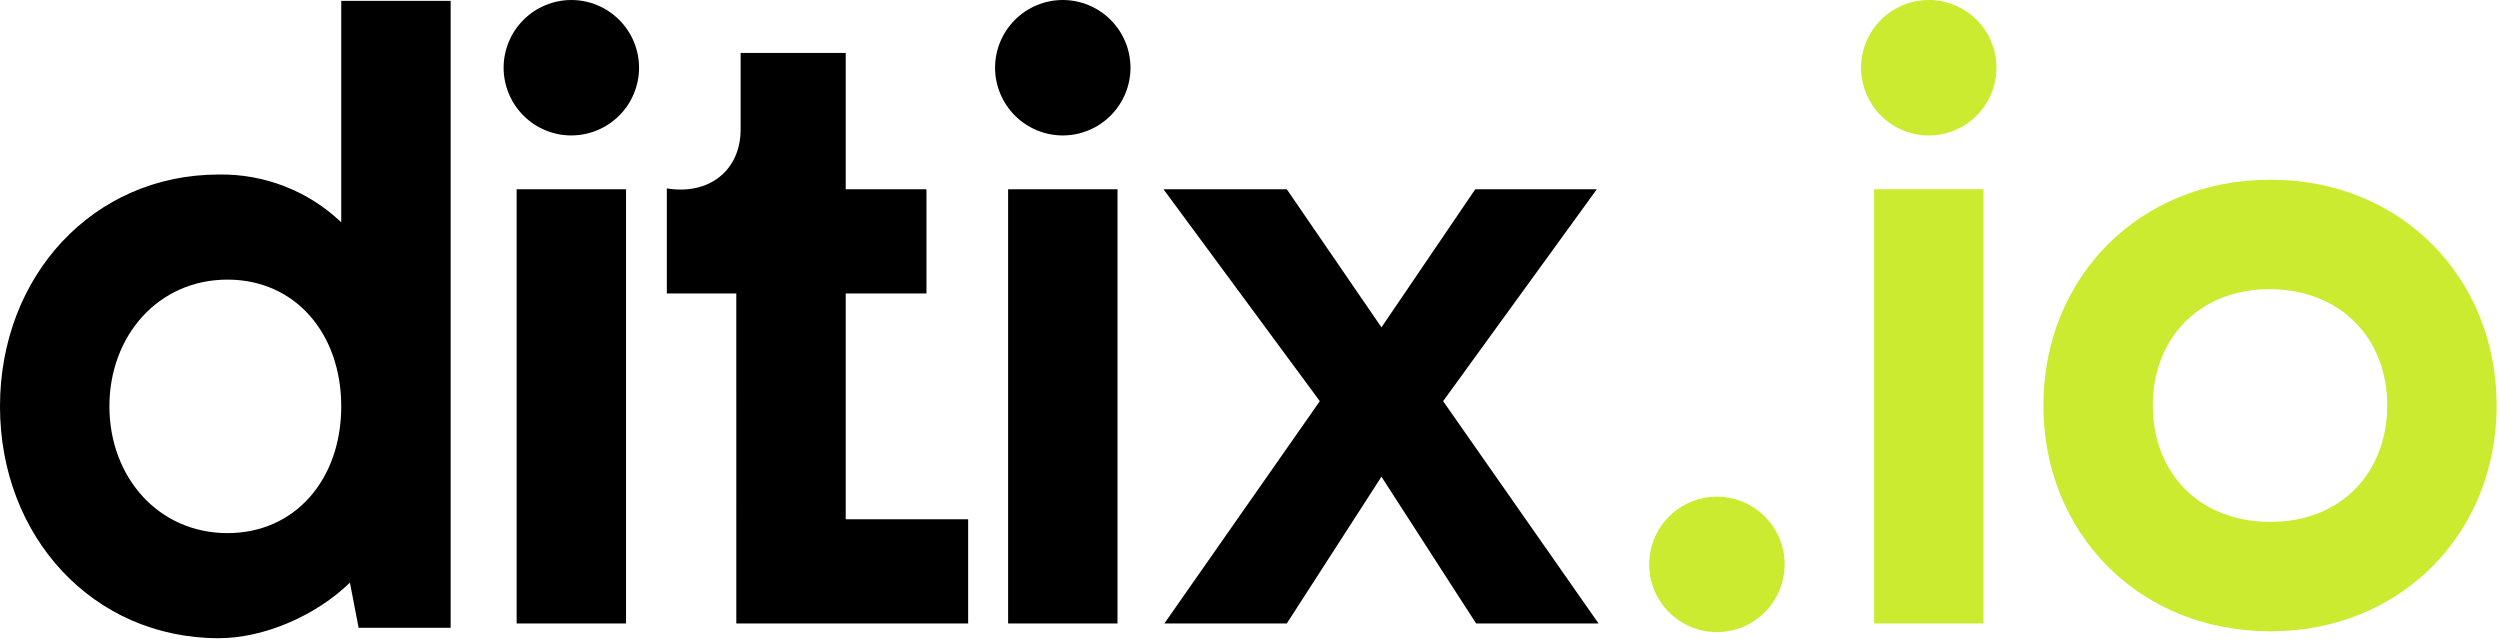
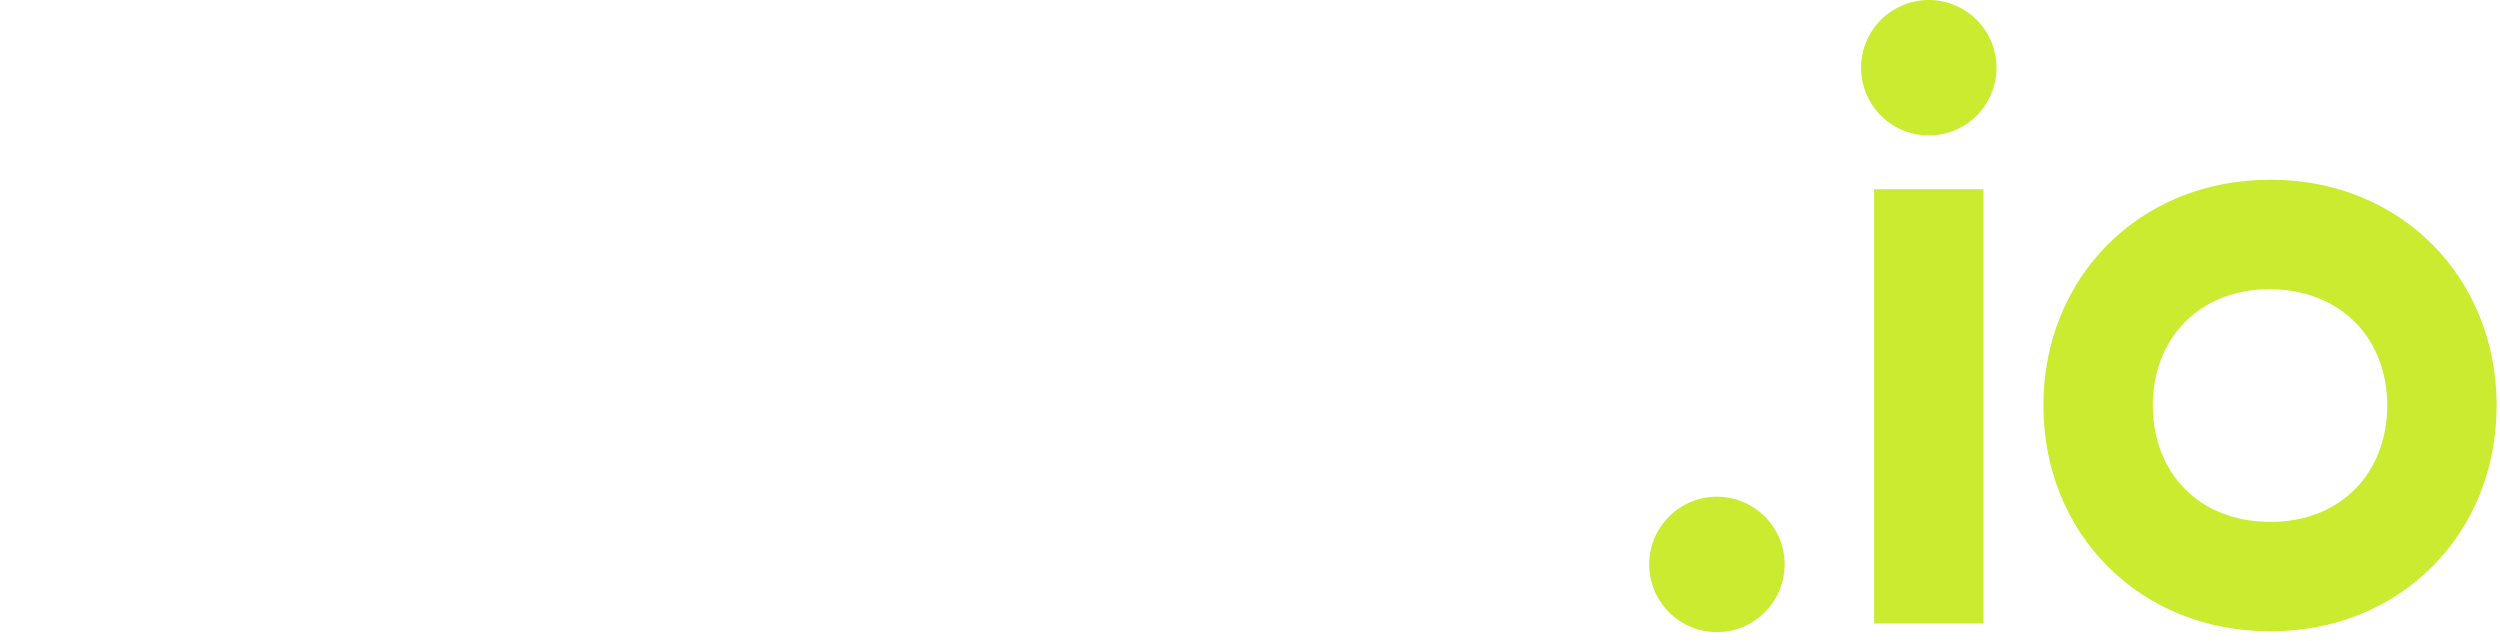
<svg xmlns="http://www.w3.org/2000/svg" width="429" height="110" viewBox="0 0 429 110" fill="none">
-   <path d="M58.557 0.149V38.144C52.901 32.761 45.355 29.817 37.548 29.949C15.943 29.949 0 47.382 0 69.732C0 92.082 15.943 109.515 37.548 109.515C45.296 109.515 54.236 105.641 60.048 99.979L61.537 107.727H77.331V0.149H58.557ZM39.038 91.482C27.118 91.482 18.774 81.797 18.774 69.728C18.774 57.659 27.118 47.982 39.038 47.982C50.66 47.982 58.557 57.22 58.557 69.736C58.557 82.252 50.66 91.482 39.038 91.482ZM98.038 23.24C101.119 23.237 104.073 22.012 106.253 19.834C108.432 17.657 109.659 14.703 109.664 11.622C109.66 8.541 108.434 5.587 106.256 3.408C104.077 1.23 101.123 0.004 98.042 0C94.961 0.004 92.007 1.23 89.828 3.408C87.65 5.587 86.424 8.541 86.42 11.622C86.424 14.703 87.65 17.657 89.828 19.836C92.007 22.014 94.961 23.24 98.042 23.244L98.038 23.24ZM88.655 32.482V106.982H107.429V32.482H88.655ZM126.352 106.982H166.135V89.102H145.126V50.362H158.983V32.482H145.126V9.089H127.093V22.201C127.093 29.201 121.729 33.525 114.428 32.333V50.362H126.348L126.352 106.982ZM182.376 23.244C185.456 23.239 188.409 22.012 190.586 19.834C192.764 17.655 193.989 14.702 193.993 11.622C193.989 8.541 192.763 5.587 190.585 3.408C188.406 1.23 185.452 0.004 182.371 0C179.291 0.005 176.338 1.232 174.161 3.41C171.983 5.589 170.758 8.542 170.754 11.622C170.758 14.703 171.984 17.657 174.162 19.836C176.341 22.014 179.295 23.24 182.376 23.244ZM172.993 32.482V106.982H191.763V32.482H172.993ZM274.309 106.982L247.638 68.838L274.011 32.482H253.151L237.059 56.173L220.818 32.482H199.66L226.48 68.838L199.809 106.982H220.818L237.059 81.801L253.3 106.982H274.309Z" fill="black" />
  <path d="M294.622 108.472C297.703 108.468 300.657 107.242 302.836 105.064C305.014 102.885 306.24 99.931 306.244 96.85C306.24 93.769 305.014 90.815 302.836 88.636C300.657 86.458 297.703 85.232 294.622 85.228C291.541 85.232 288.587 86.458 286.408 88.636C284.23 90.815 283.004 93.769 283 96.85C283.004 99.931 284.23 102.885 286.408 105.064C288.587 107.242 291.541 108.468 294.622 108.472ZM330.978 23.244C334.059 23.24 337.013 22.014 339.192 19.836C341.37 17.657 342.596 14.703 342.6 11.622C342.596 8.541 341.37 5.587 339.192 3.408C337.013 1.23 334.059 0.004 330.978 0C327.897 0.004 324.943 1.23 322.764 3.408C320.586 5.587 319.36 8.541 319.356 11.622C319.36 14.703 320.586 17.657 322.764 19.836C324.943 22.014 327.897 23.24 330.978 23.244ZM321.593 32.482V106.982H340.365V32.482H321.593ZM389.535 108.323H389.684C412.034 108.323 428.424 91.486 428.424 69.583C428.424 47.68 412.034 30.843 389.684 30.843H389.535C367.035 30.843 350.646 47.68 350.646 69.583C350.646 91.486 367.036 108.323 389.535 108.323ZM389.535 89.549C377.317 89.549 369.42 81.056 369.42 69.583C369.42 58.11 377.32 49.617 389.535 49.617H389.684C401.753 49.766 409.65 58.11 409.65 69.583C409.65 81.056 401.75 89.549 389.684 89.549H389.535Z" fill="#CAEB30" />
</svg>